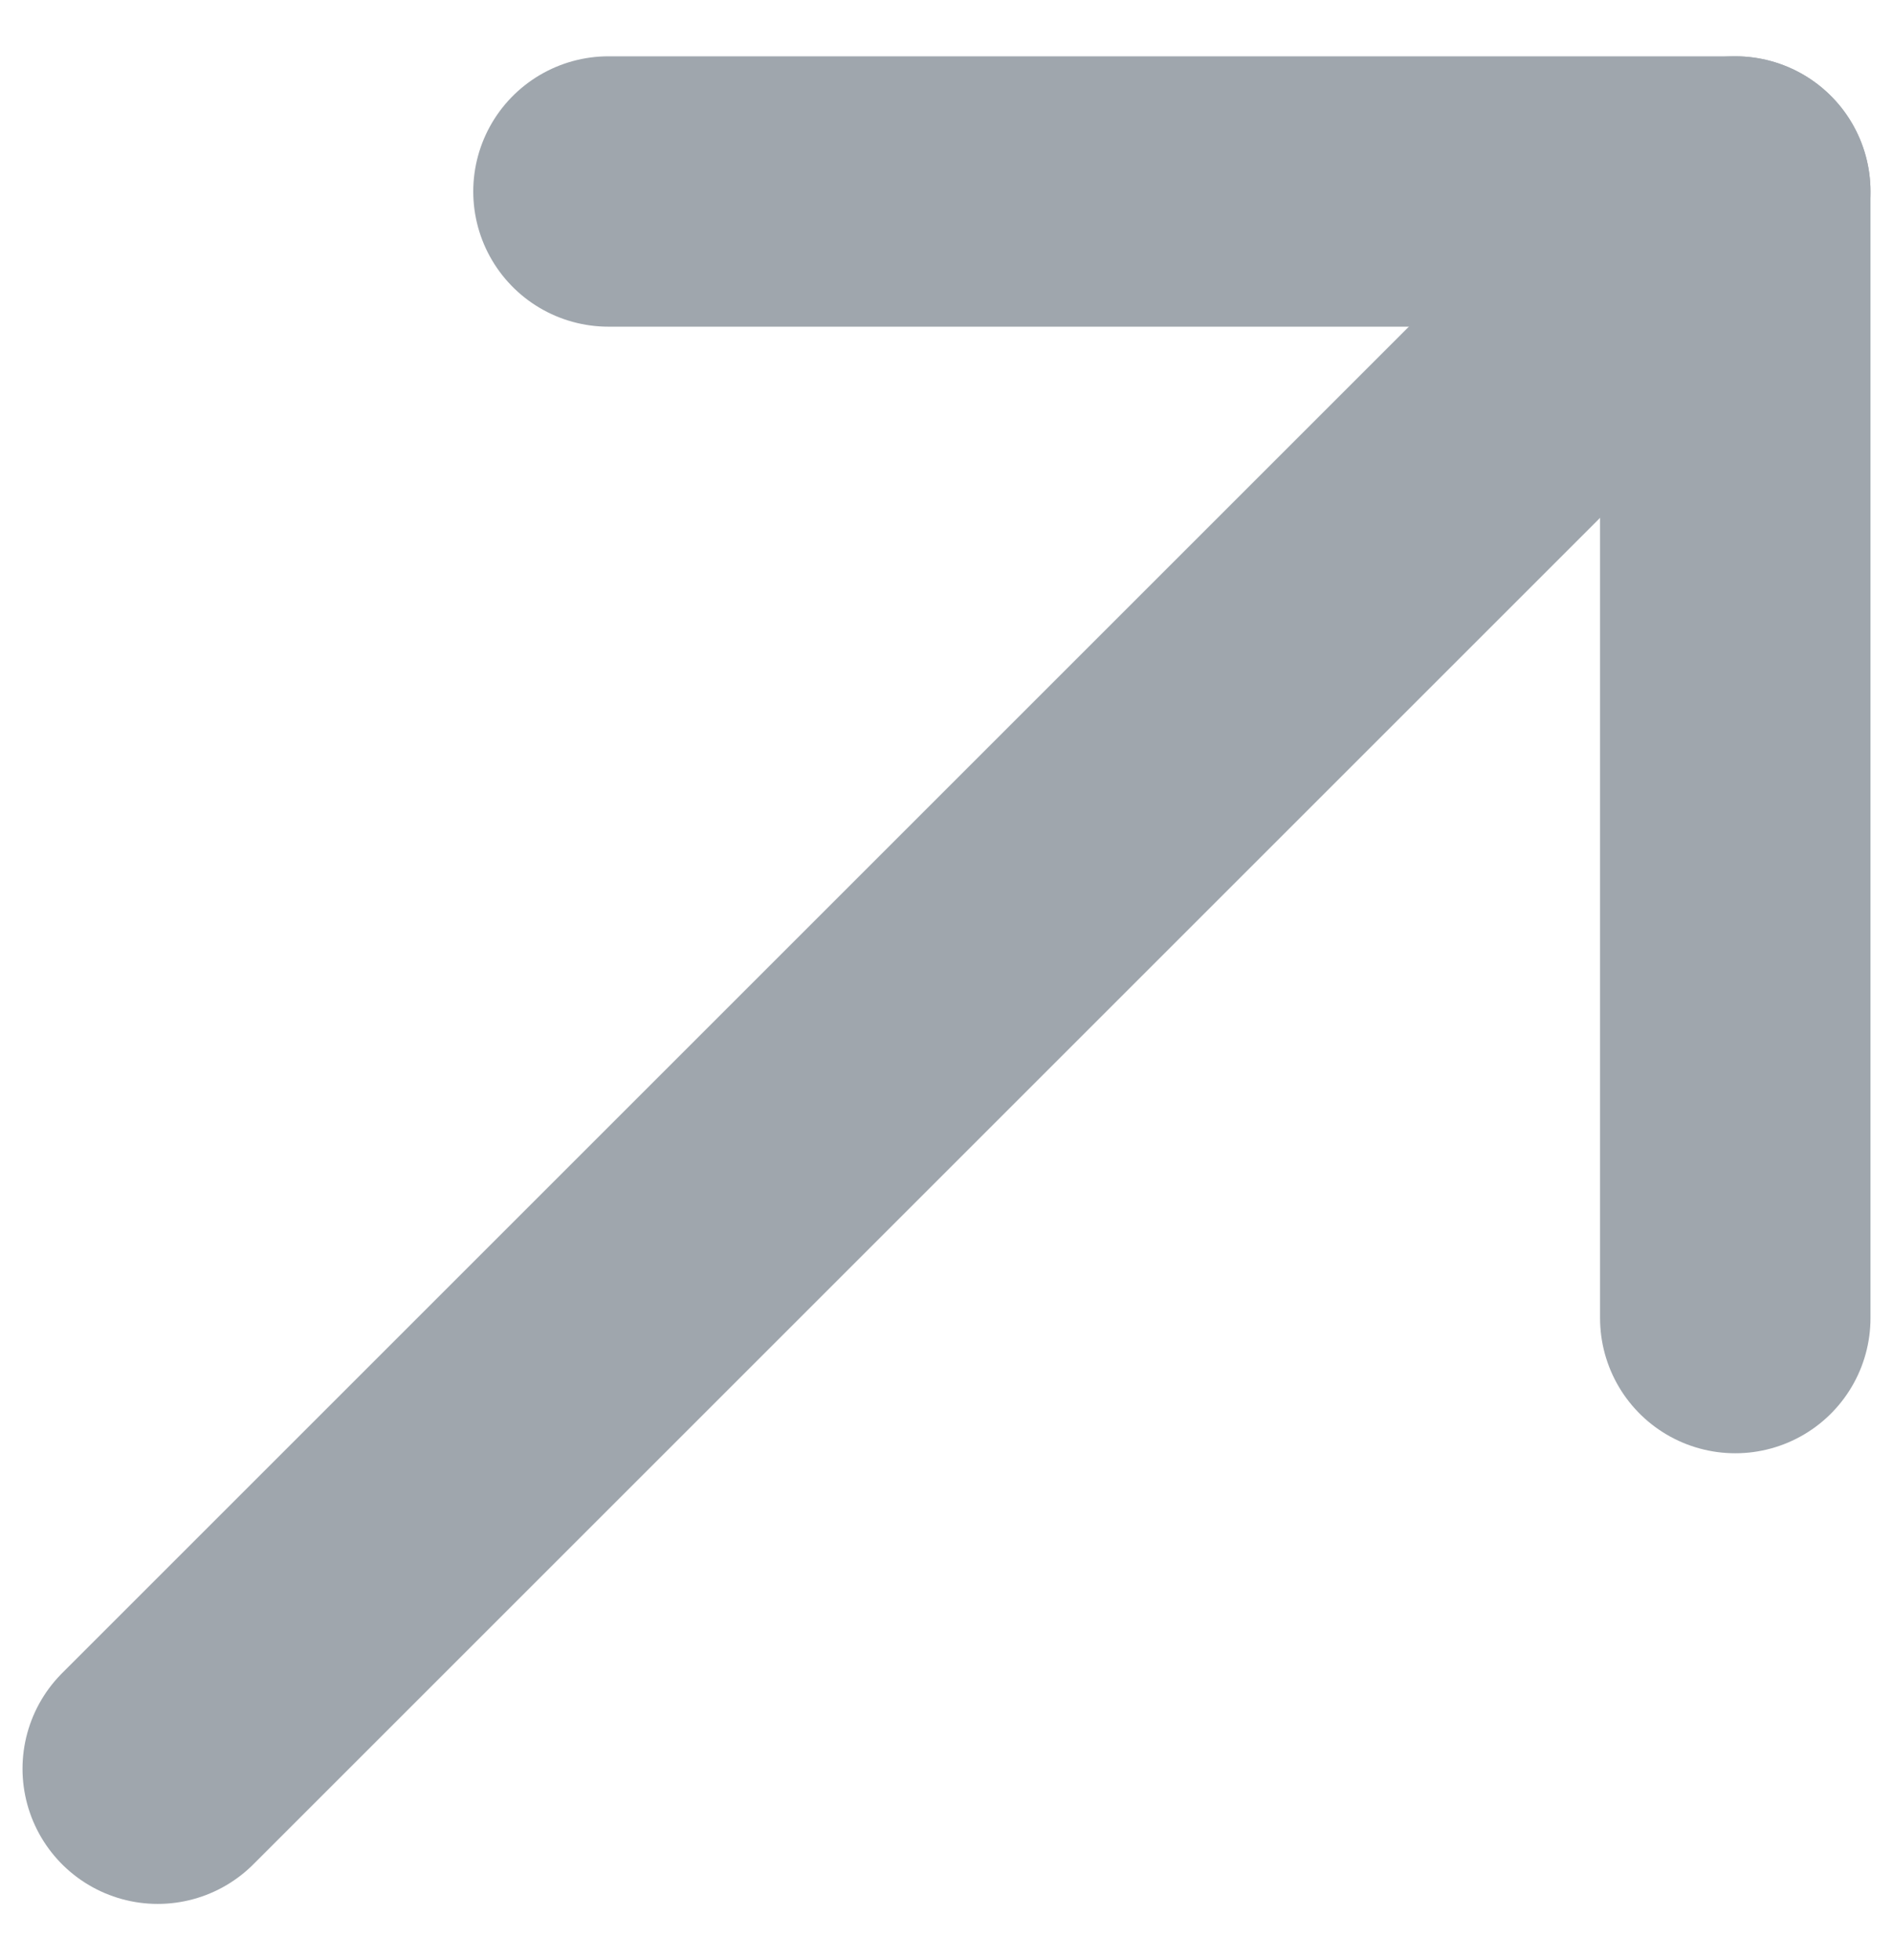
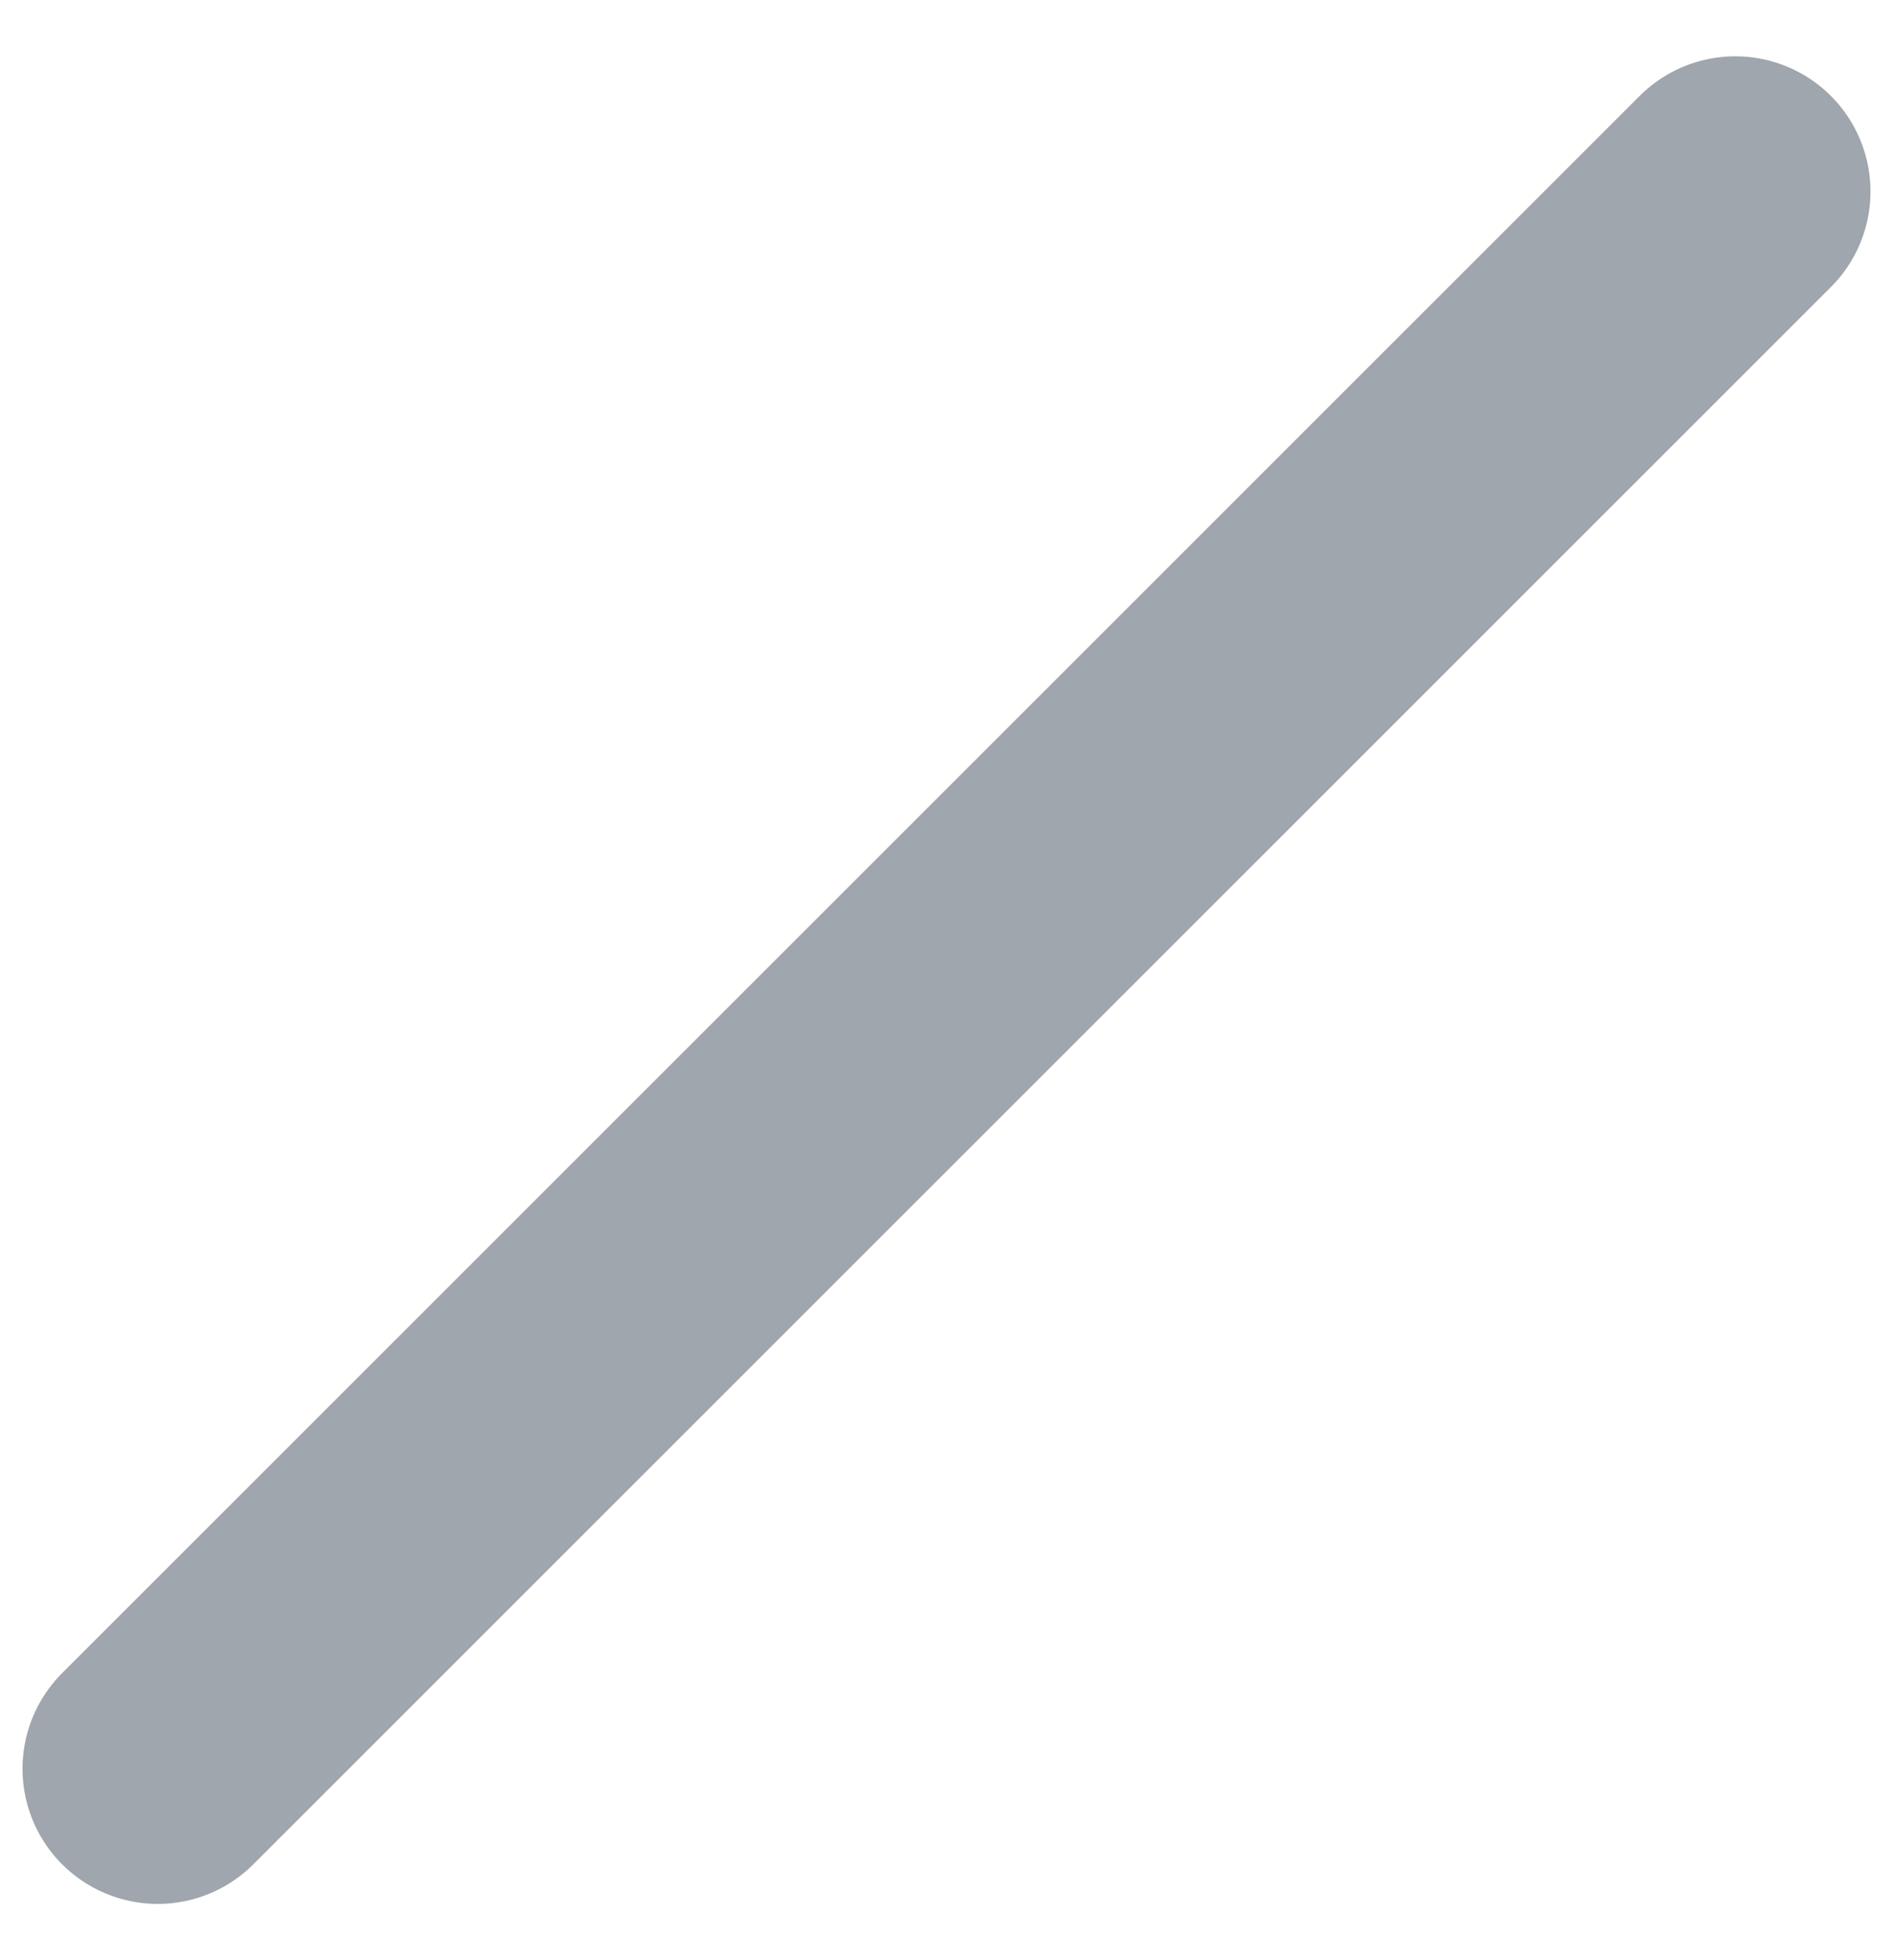
<svg xmlns="http://www.w3.org/2000/svg" width="28" height="29" viewBox="0 0 28 29" fill="none">
  <path d="M2.333 26.167L25.667 2.833" stroke="#9FA6AD" stroke-width="4" stroke-linecap="round" stroke-linejoin="round" />
-   <path d="M9 2.833H25.667V19.5" stroke="#9FA6AD" stroke-width="4" stroke-linecap="round" stroke-linejoin="round" />
</svg>